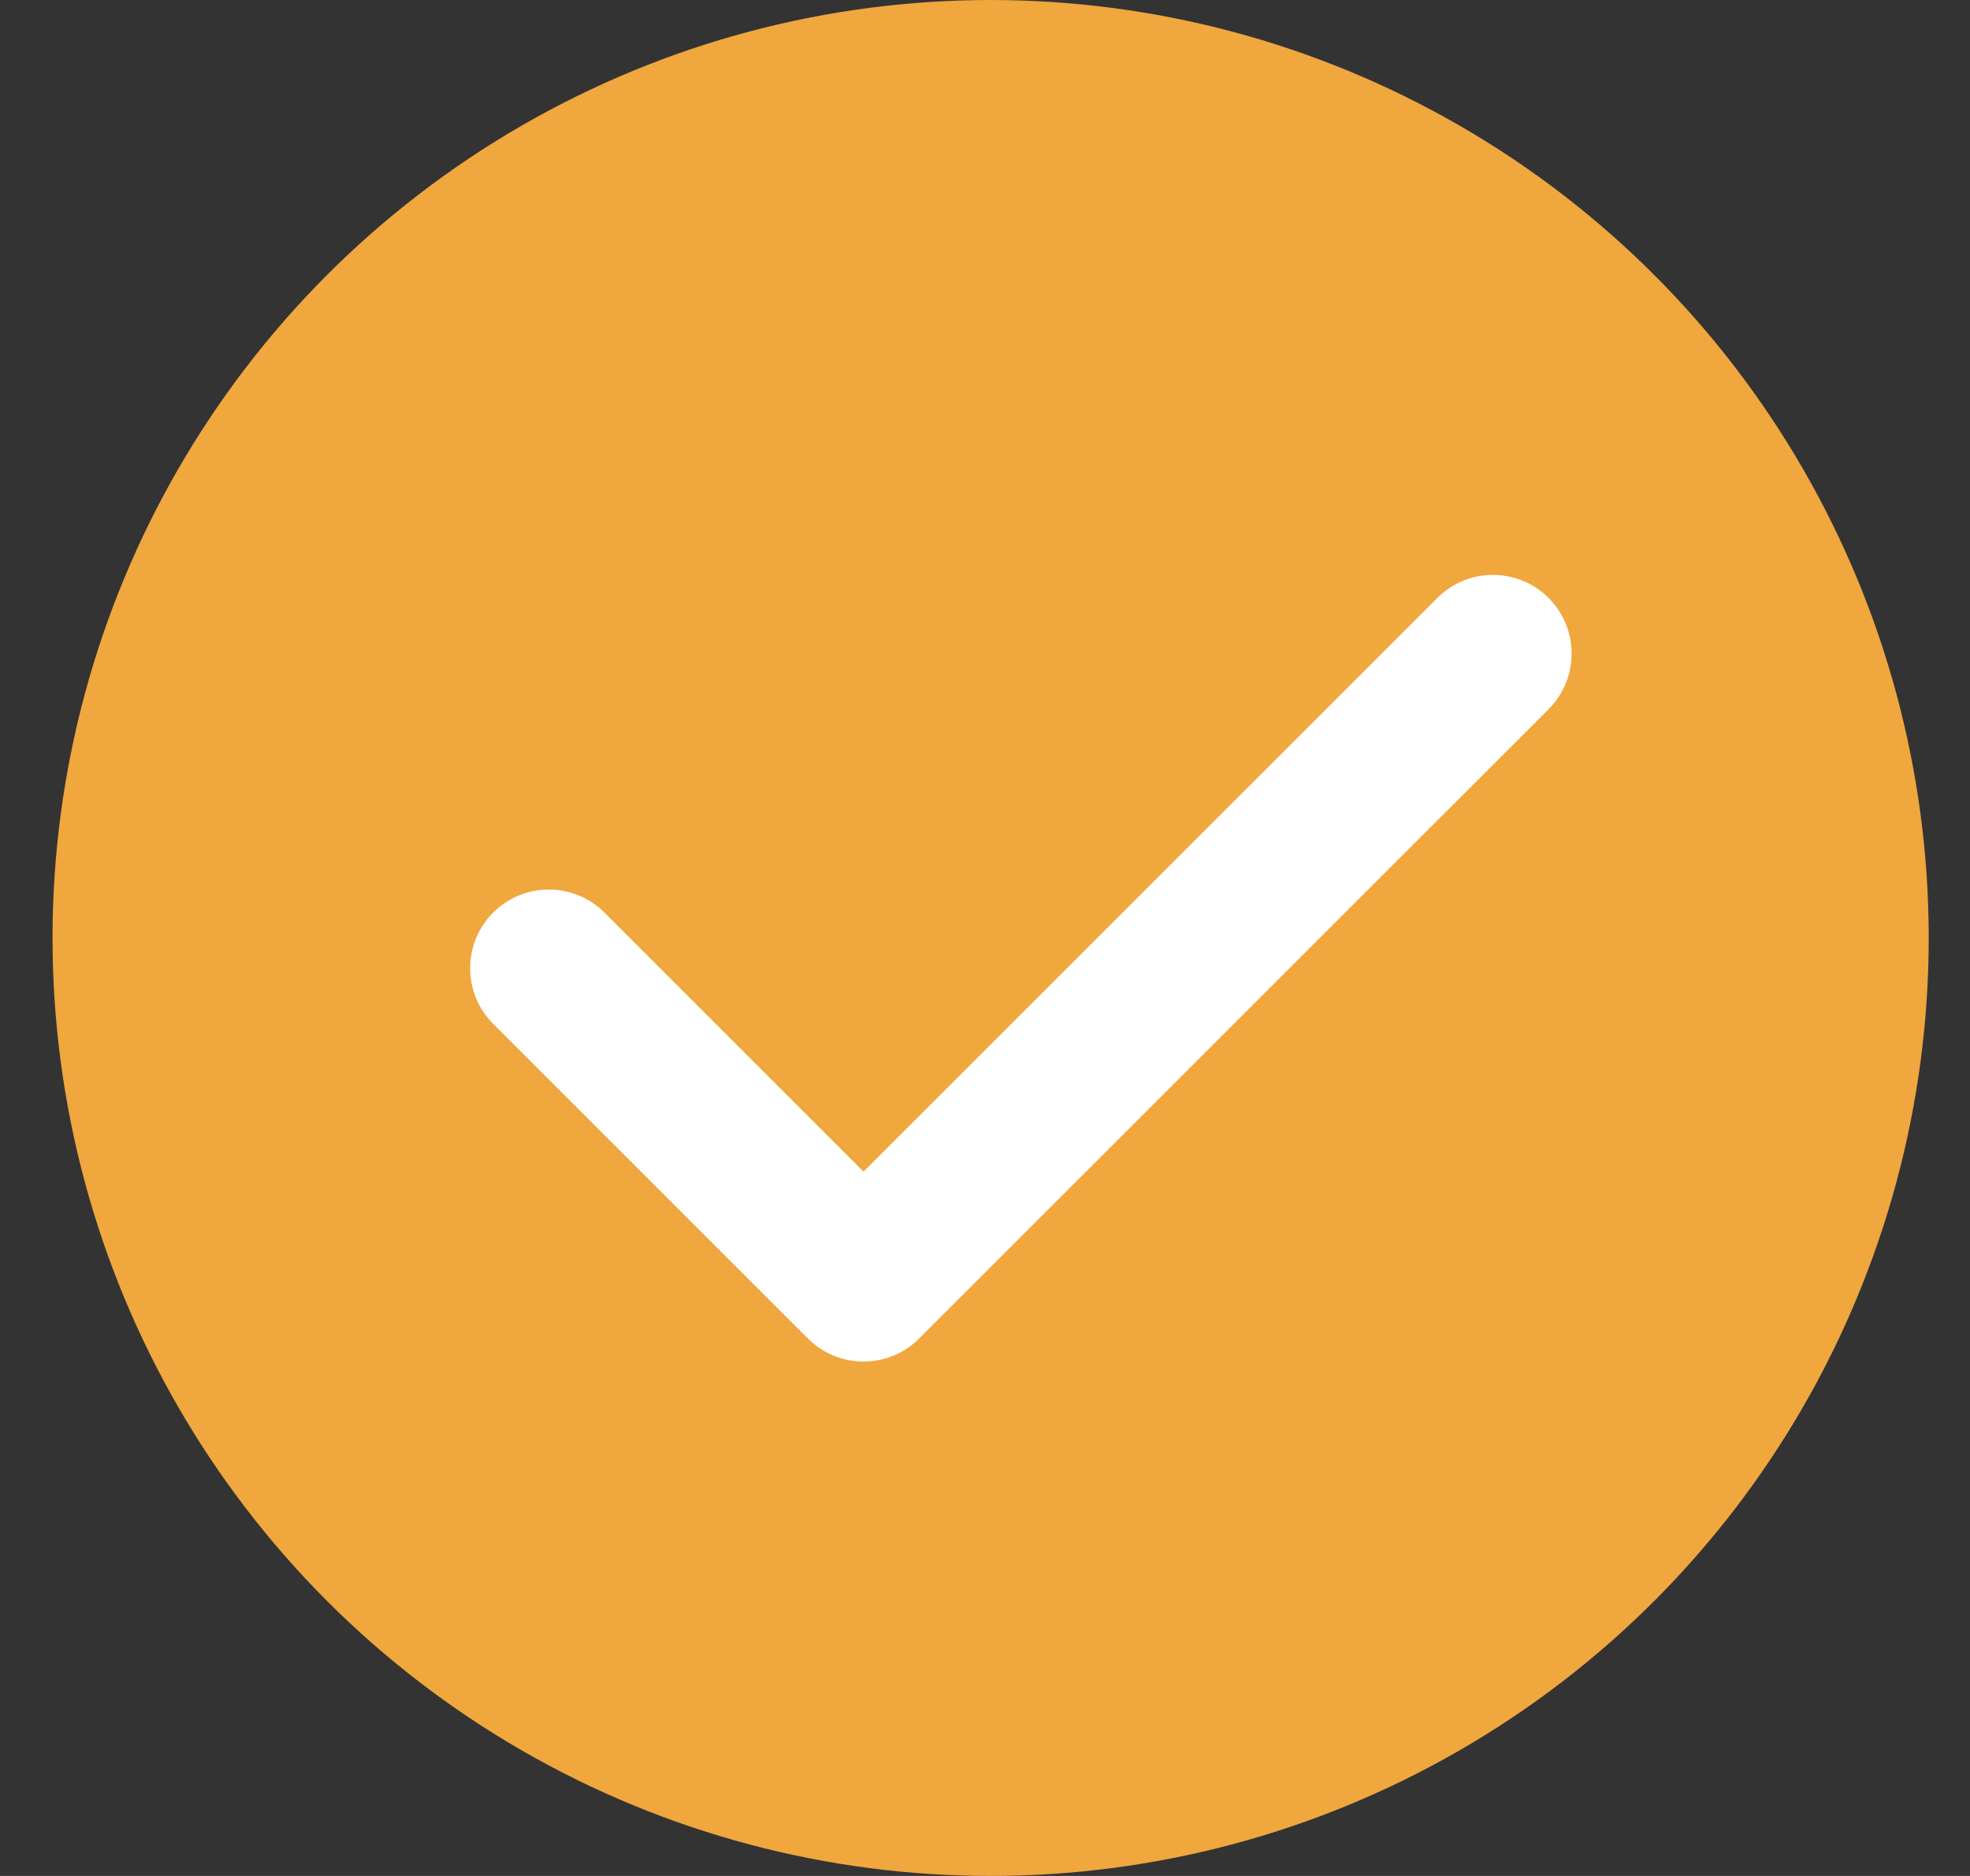
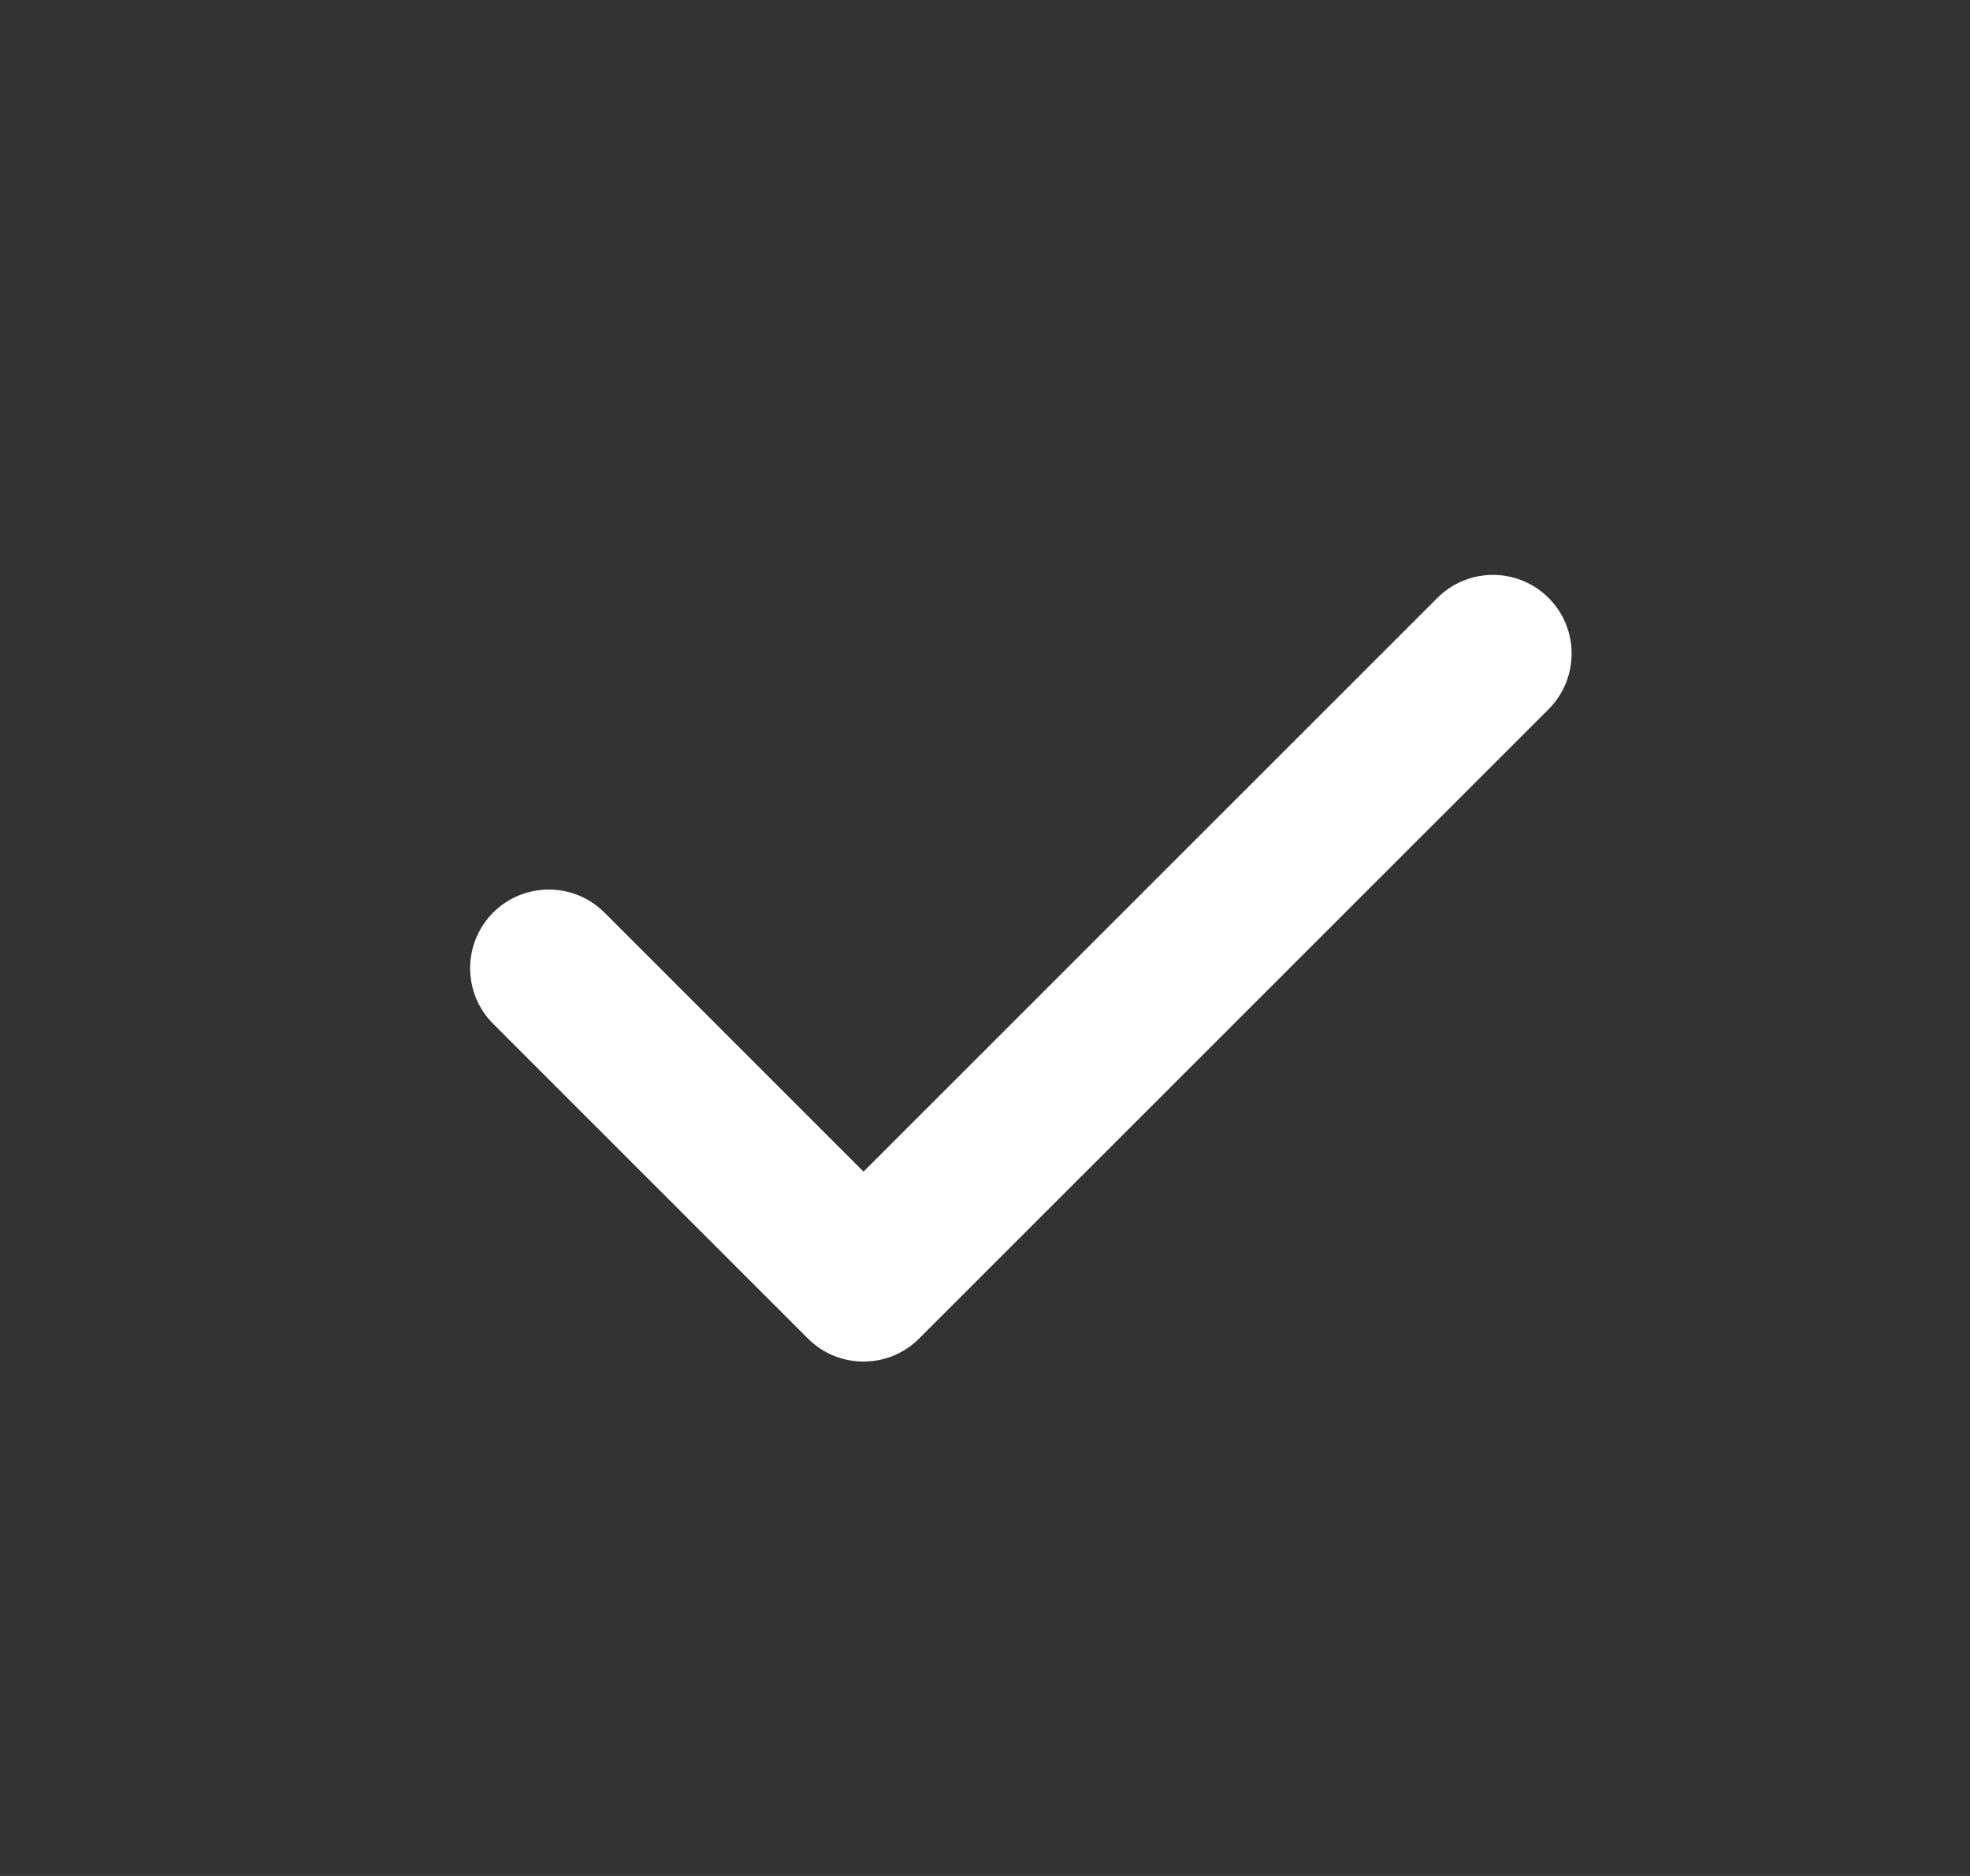
<svg xmlns="http://www.w3.org/2000/svg" width="21" height="20" viewBox="0 0 21 20" fill="none">
  <rect x="0" y="0" width="21" height="20" fill="#333333" stroke="none" />
-   <circle cx="10.56" cy="10" r="10" fill="#EFA73E" />
-   <path fill-rule="evenodd" clip-rule="evenodd" d="M16.508 6.375C16.835 6.702 16.835 7.233 16.508 7.561L9.798 14.27C9.471 14.598 8.94 14.598 8.612 14.27L5.257 10.915C4.93 10.588 4.93 10.057 5.257 9.729C5.585 9.402 6.116 9.402 6.443 9.729L9.205 12.491L15.322 6.375C15.649 6.047 16.18 6.047 16.508 6.375Z" fill="white" />
+   <path fill-rule="evenodd" clip-rule="evenodd" d="M16.508 6.375C16.835 6.702 16.835 7.233 16.508 7.561L9.798 14.27C9.471 14.598 8.94 14.598 8.612 14.27L5.257 10.915C4.93 10.588 4.93 10.057 5.257 9.729C5.585 9.402 6.116 9.402 6.443 9.729L9.205 12.491L15.322 6.375C15.649 6.047 16.18 6.047 16.508 6.375" fill="white" />
</svg>